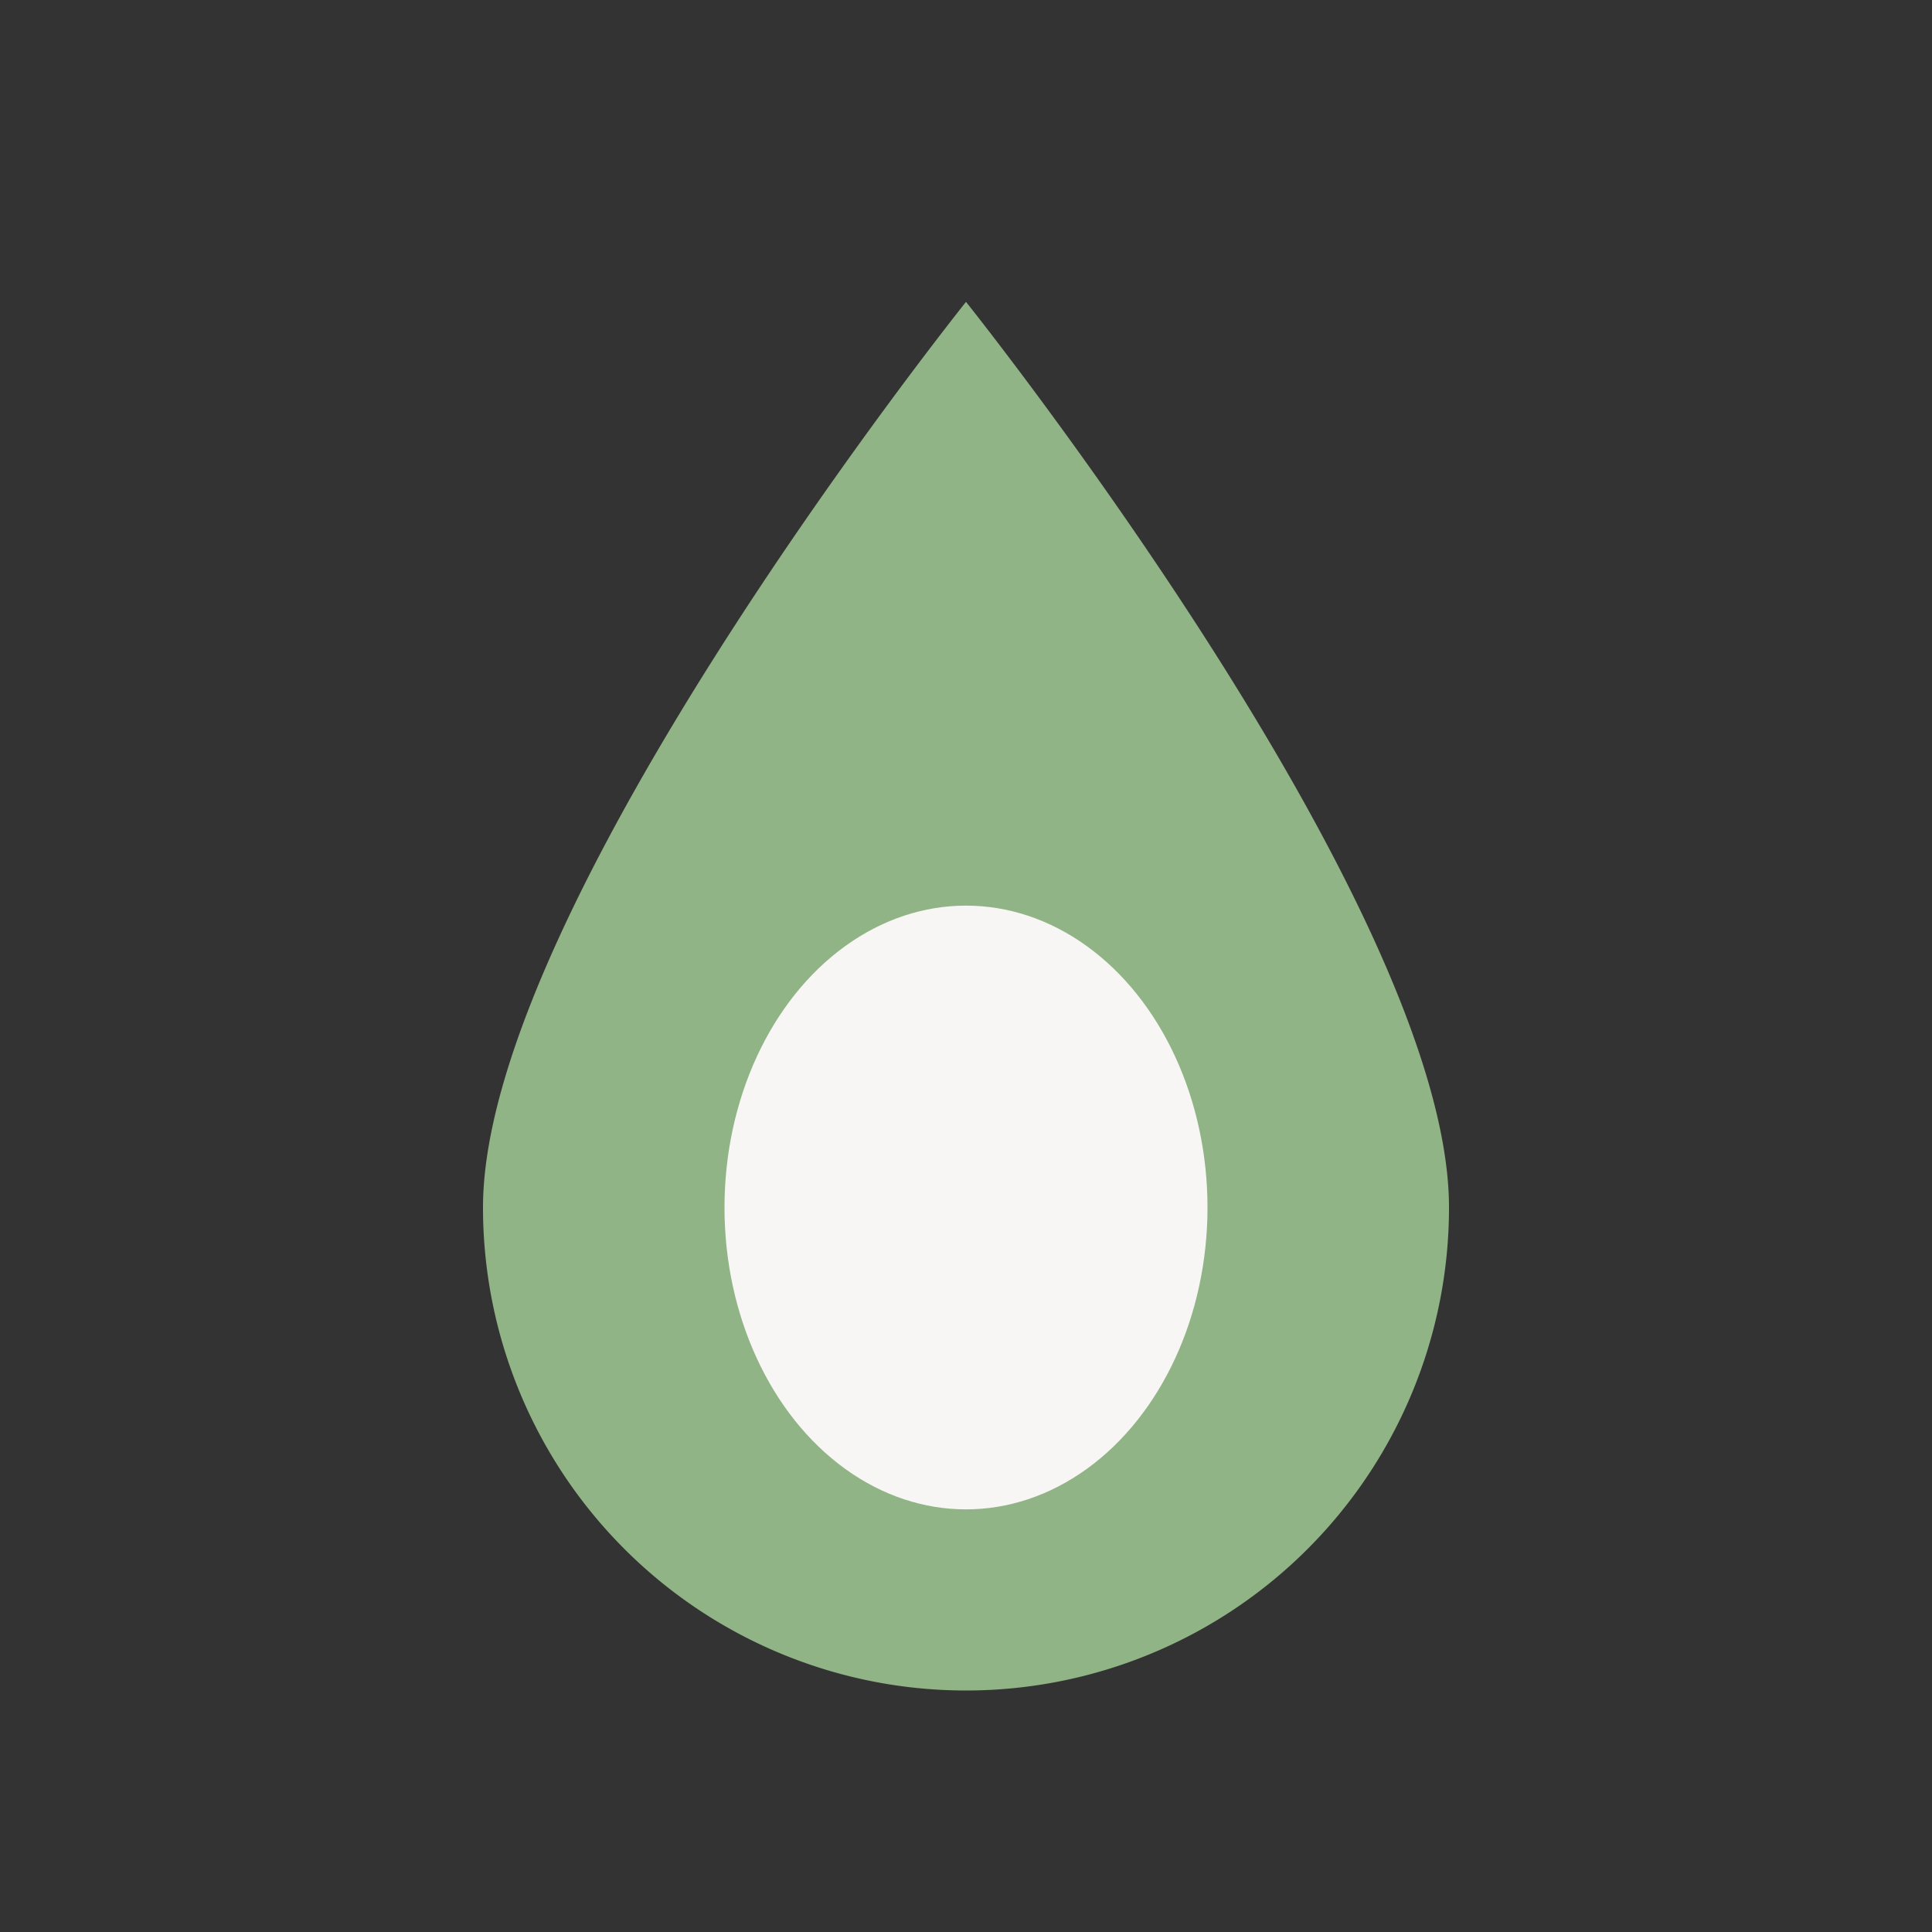
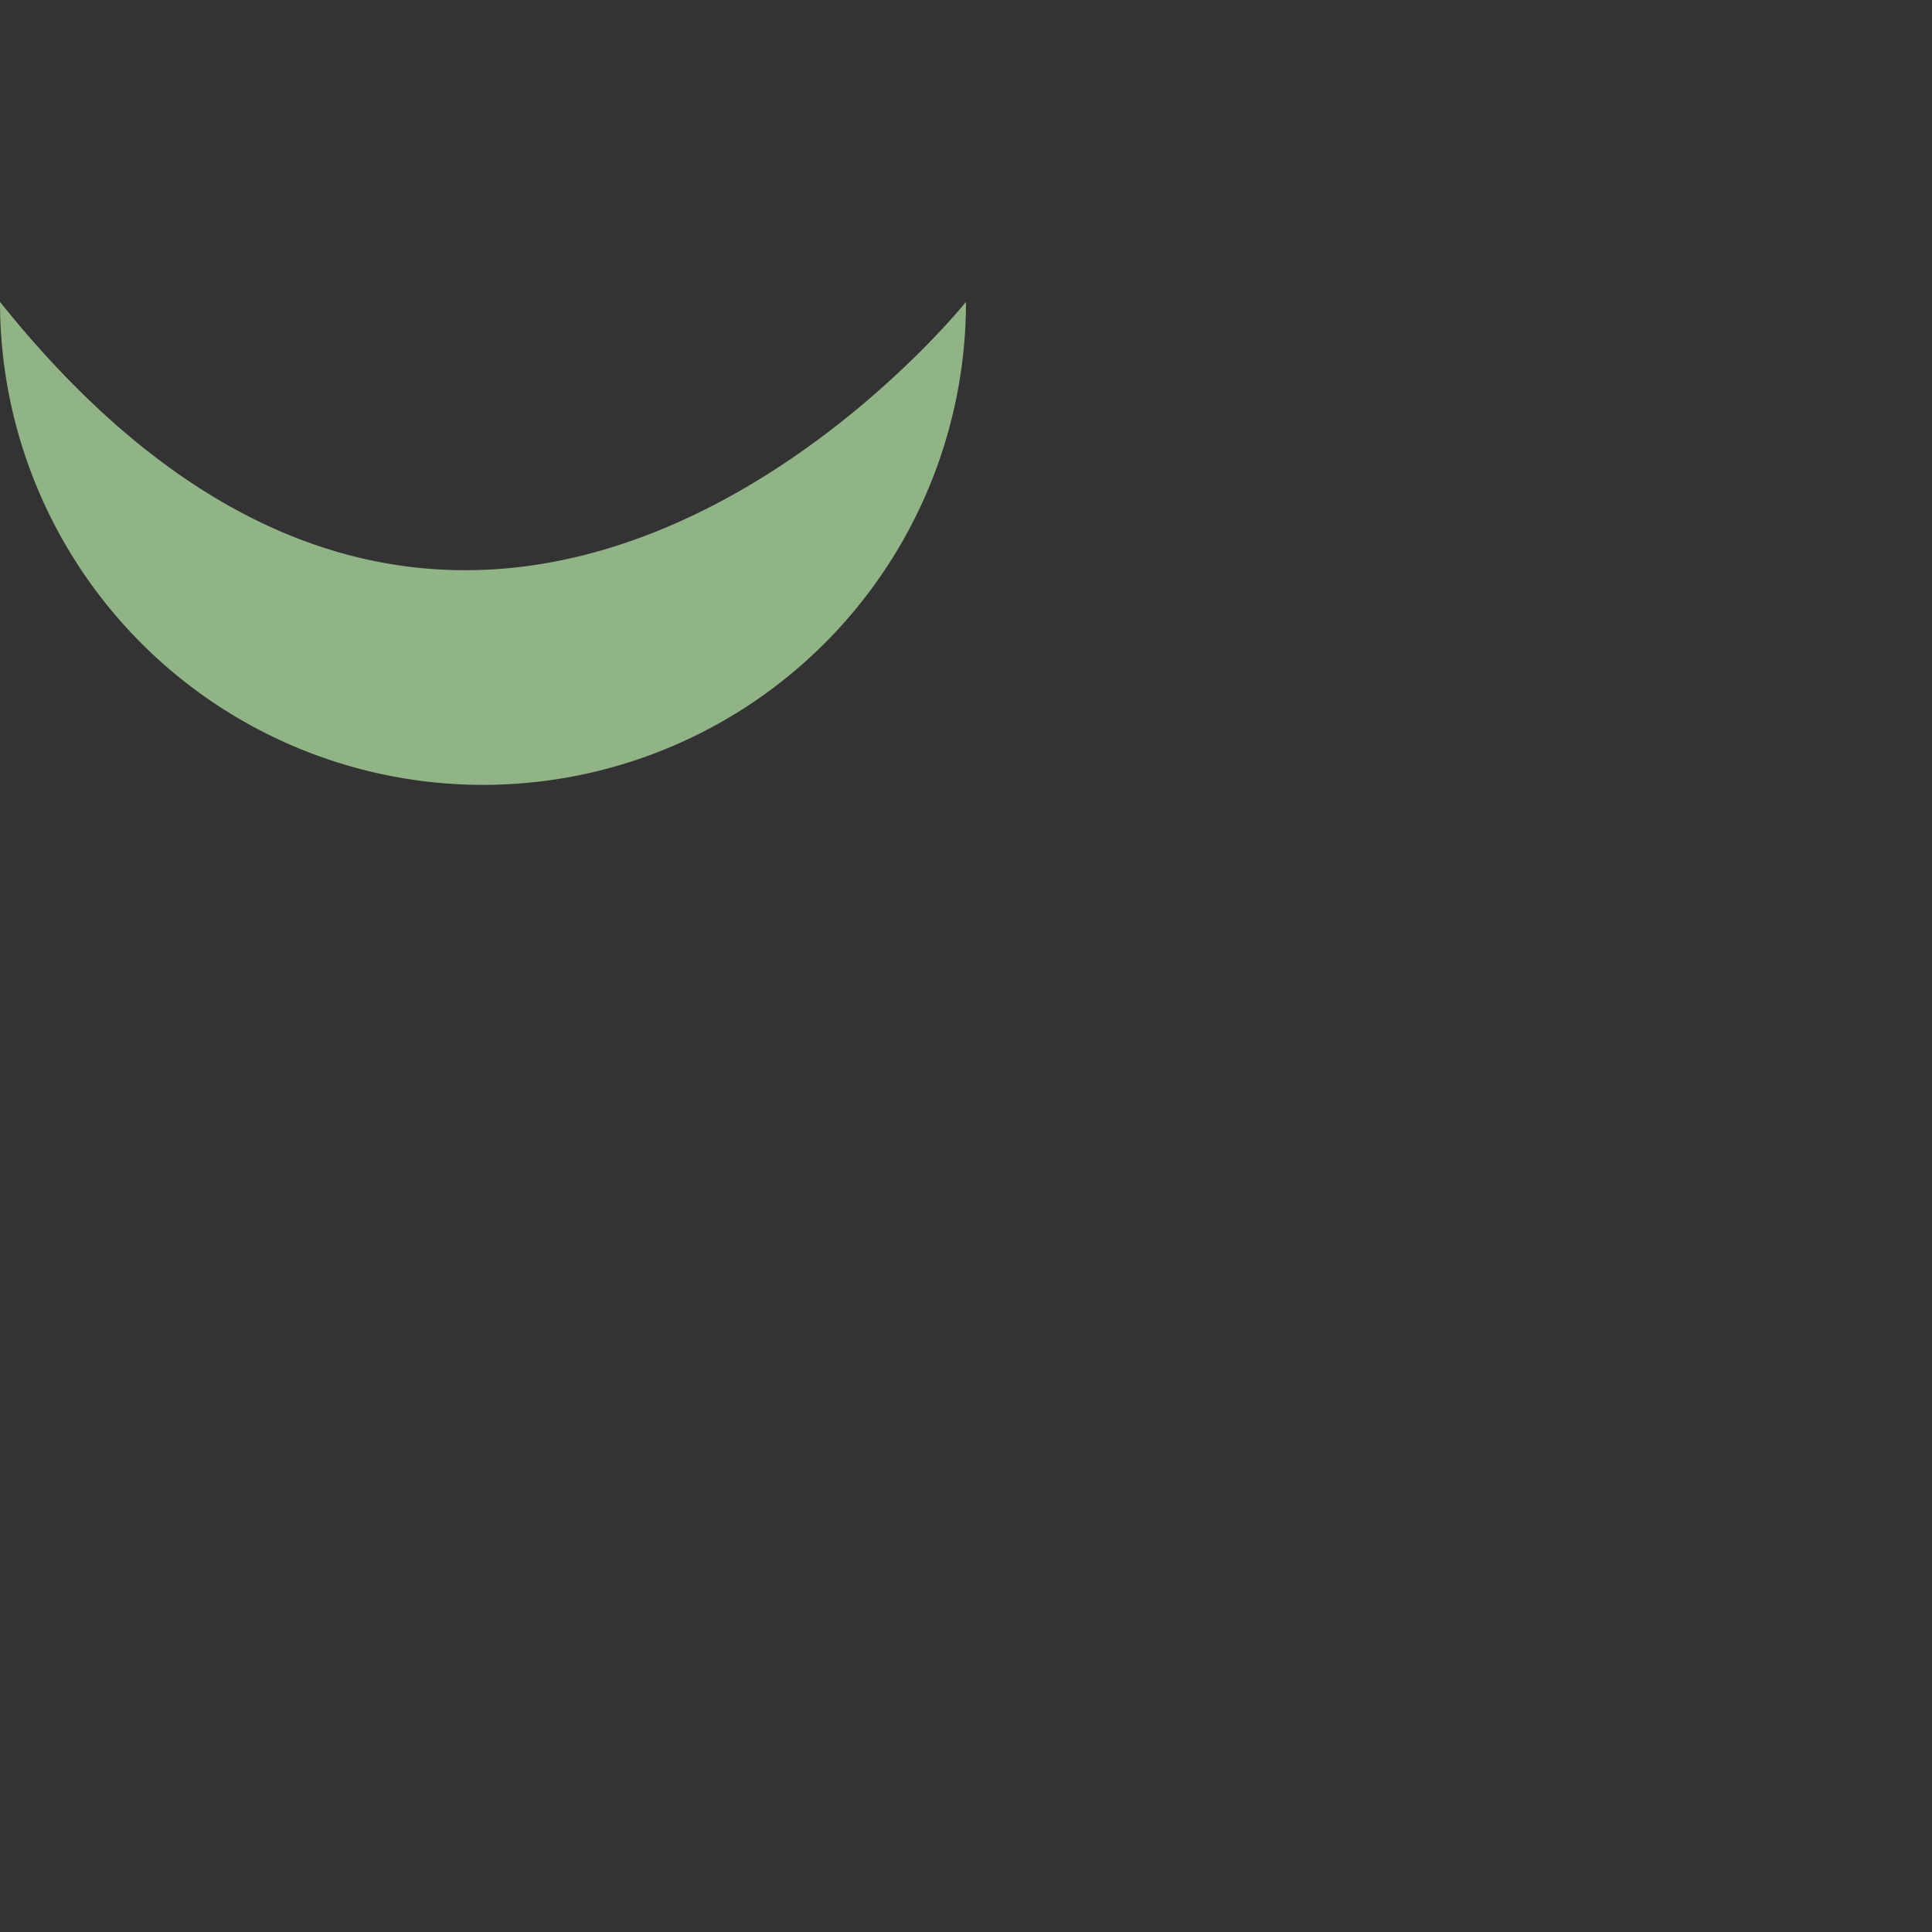
<svg xmlns="http://www.w3.org/2000/svg" width="32" height="32" viewBox="0 0 32 32">
  <rect x="0" y="0" width="32" height="32" fill="#333333" stroke="none" />
-   <path d="M16 5s8 10 8 15a8 8 0 11-16 0C8 15 16 5 16 5z" fill="#91B486" />
-   <ellipse cx="16" cy="20" rx="4" ry="5" fill="#F7F6F4" />
+   <path d="M16 5a8 8 0 11-16 0C8 15 16 5 16 5z" fill="#91B486" />
</svg>